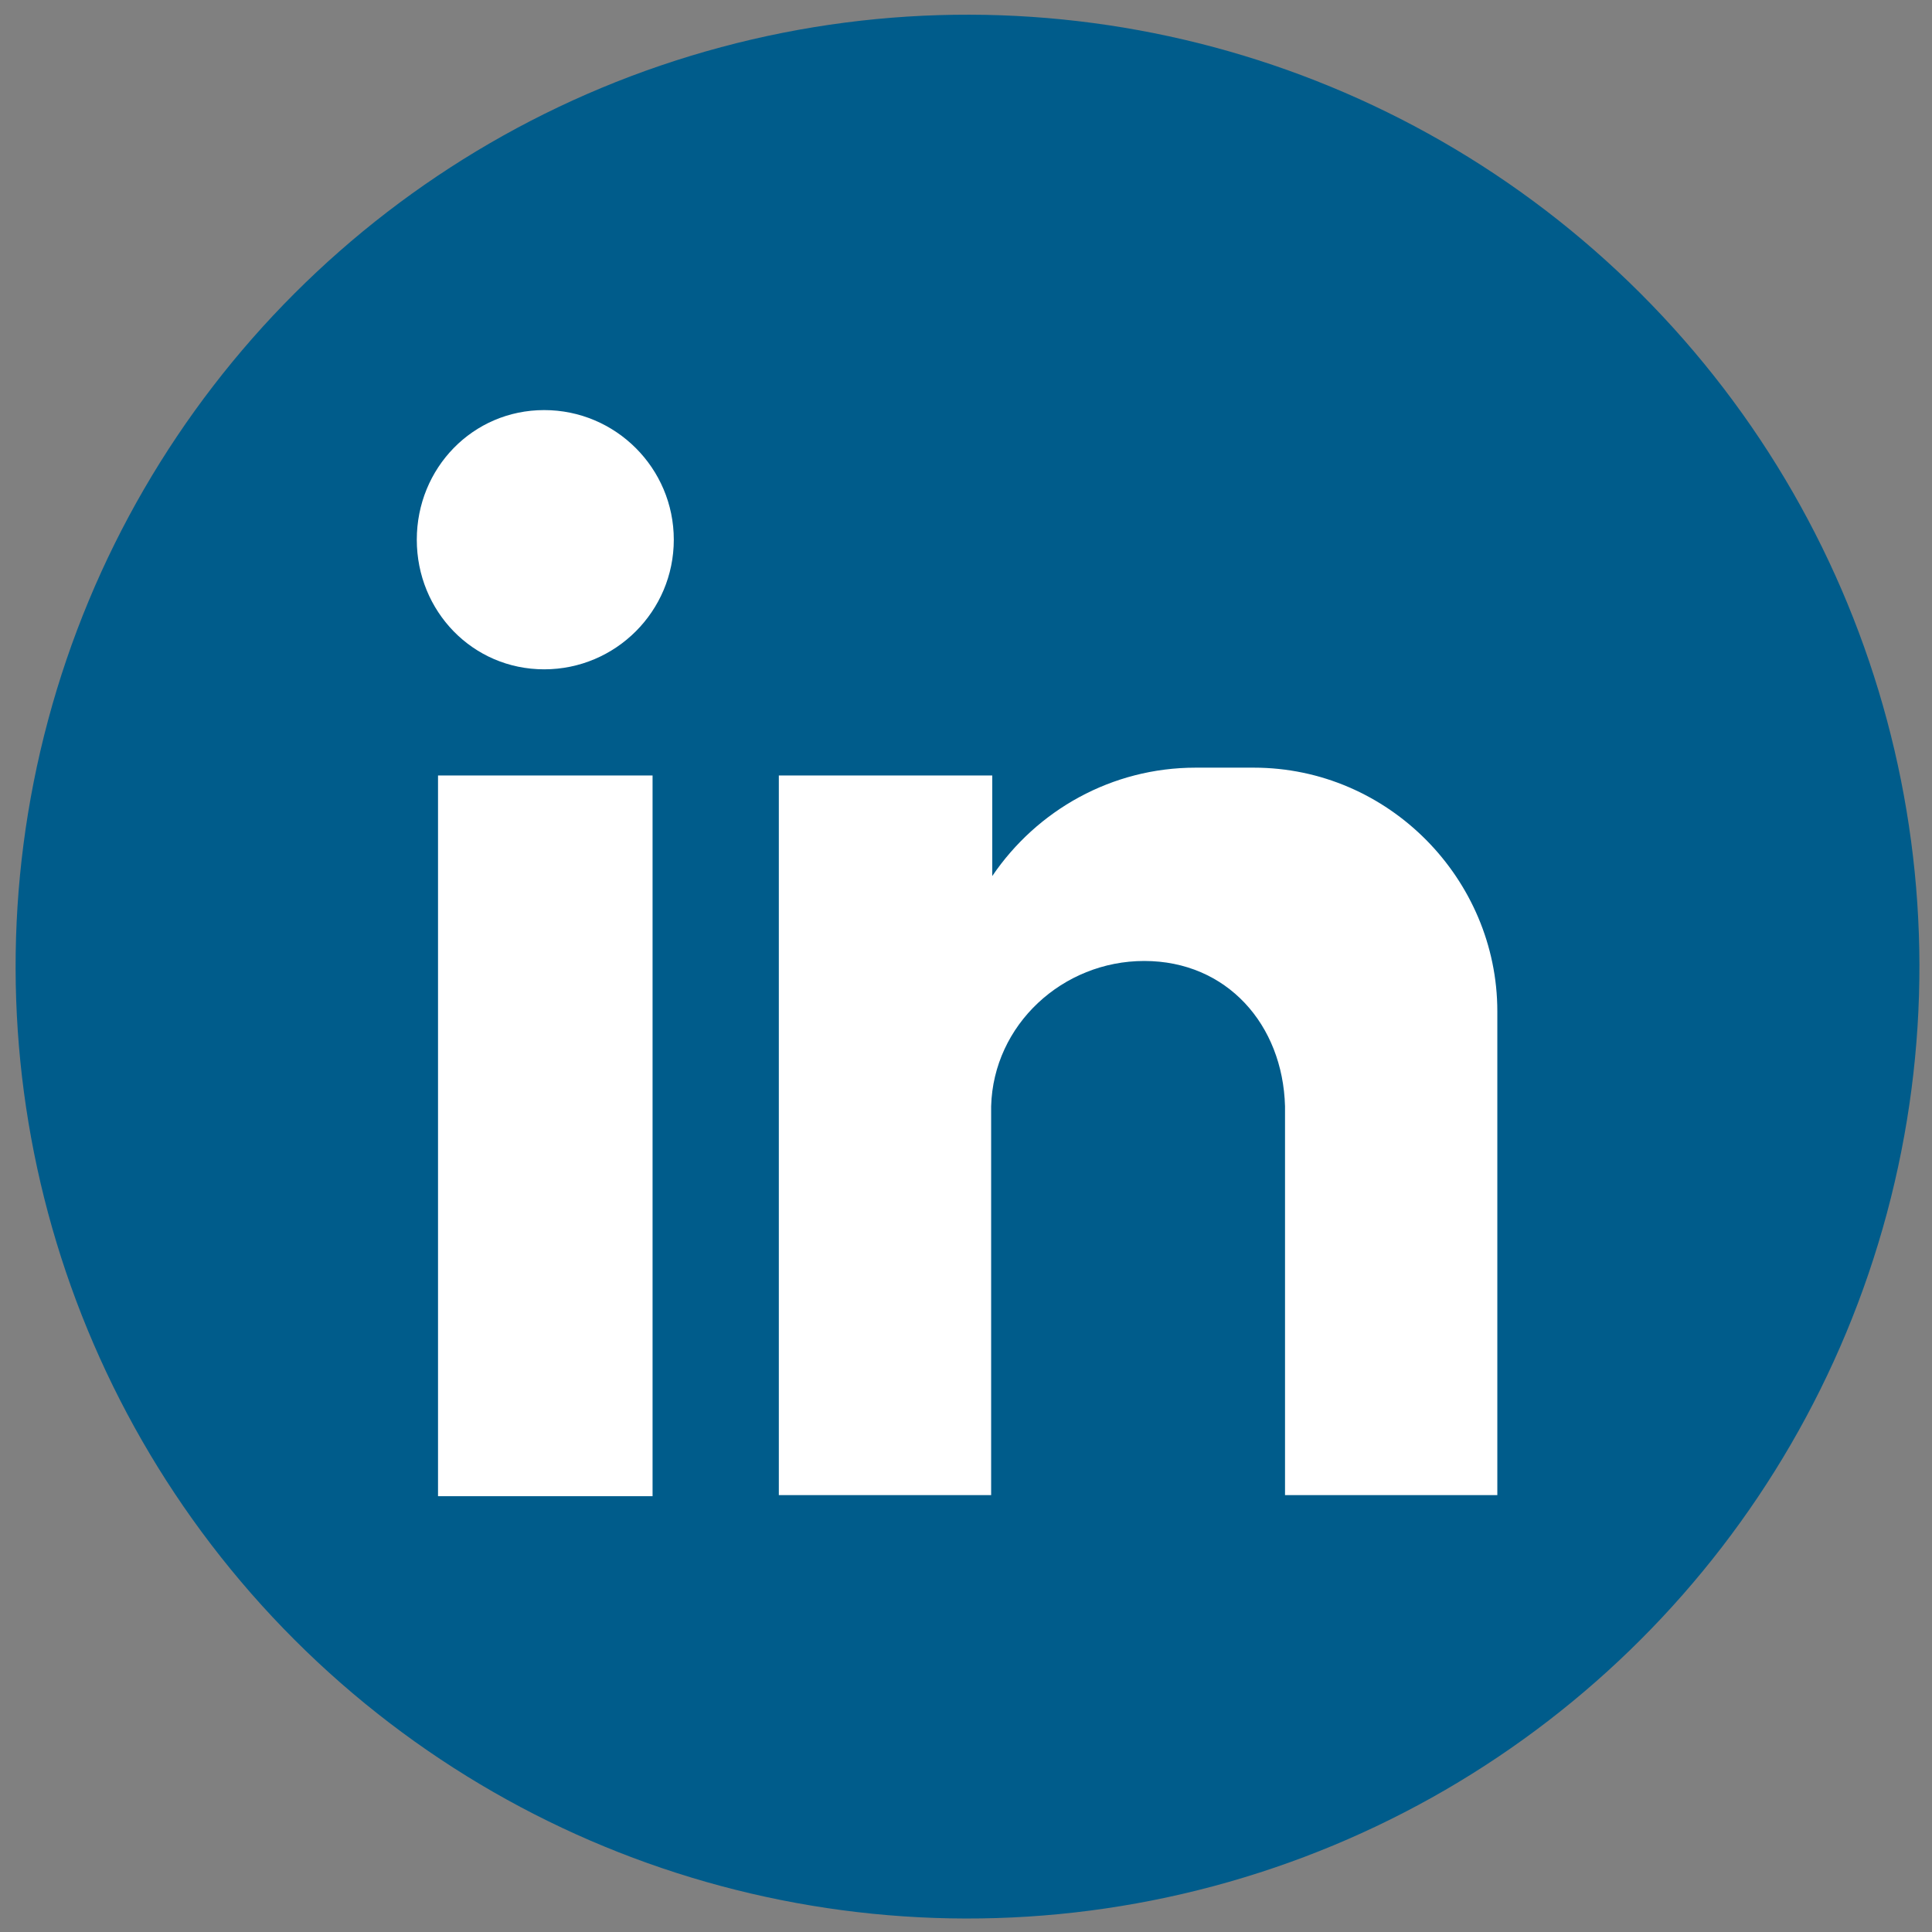
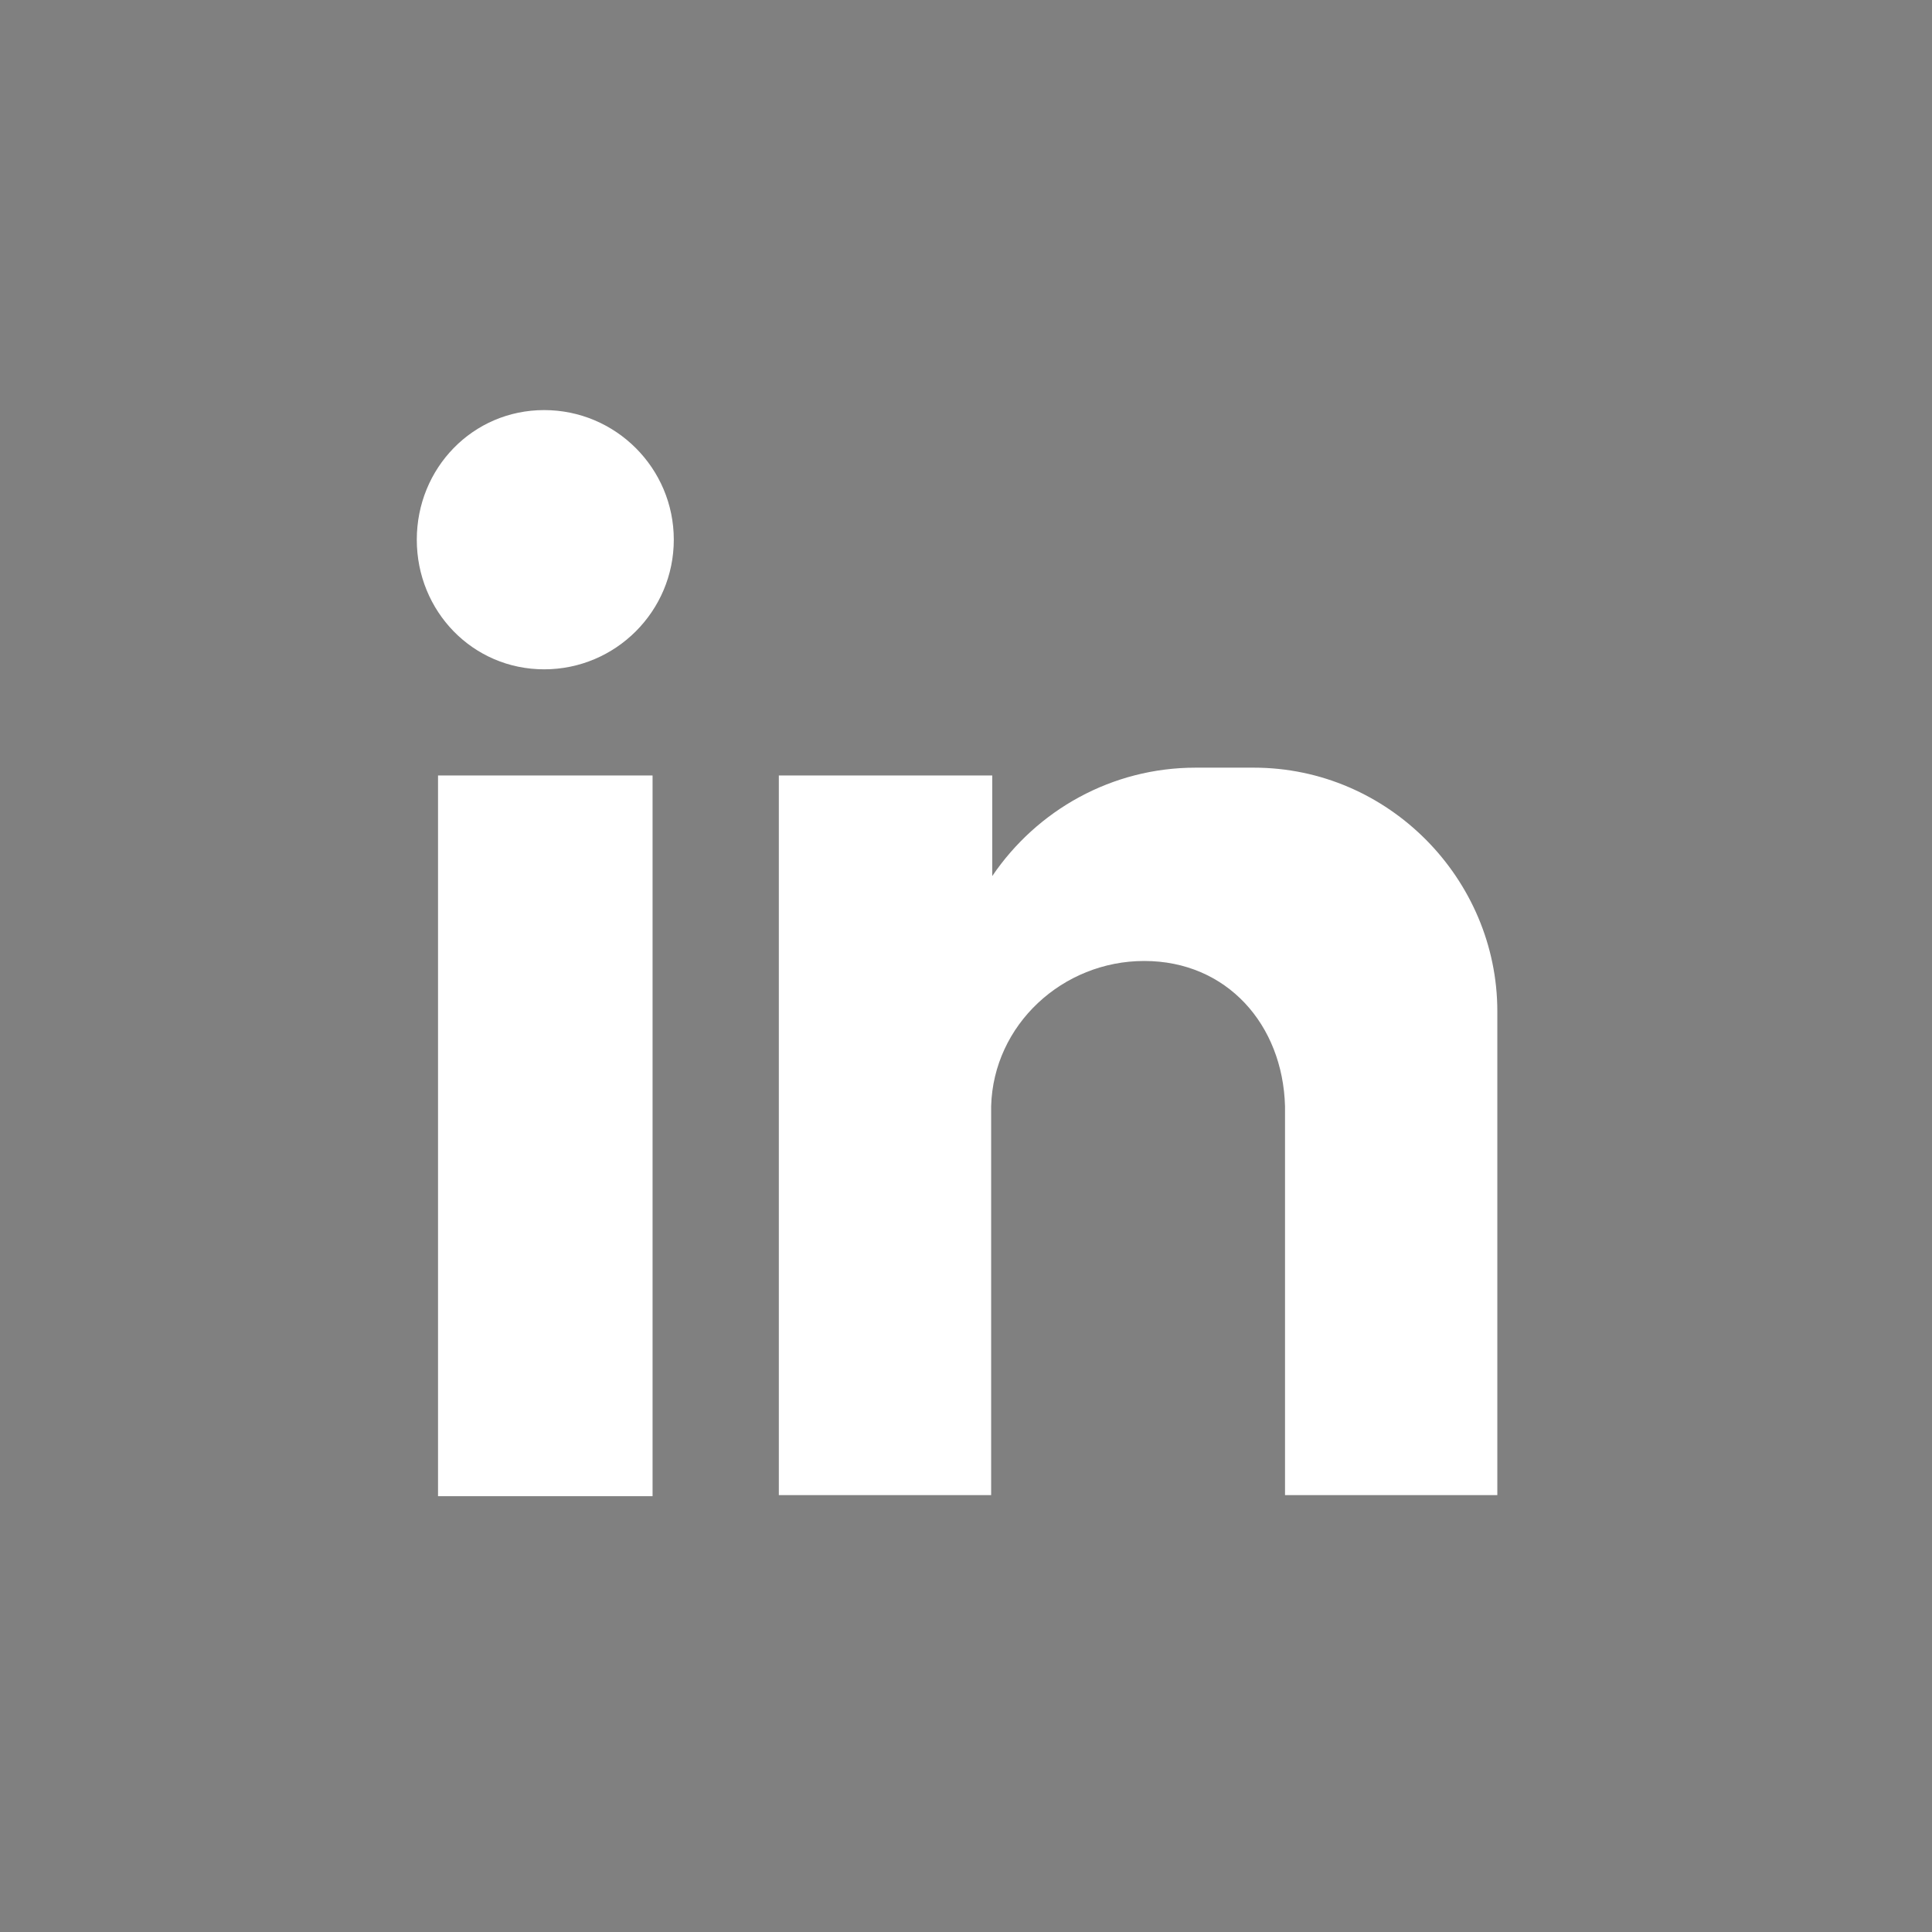
<svg xmlns="http://www.w3.org/2000/svg" version="1.1" id="Ebene_1" x="0px" y="0px" viewBox="0 0 172.9 172.9" style="enable-background:new 0 0 172.9 172.9;" xml:space="preserve">
  <rect x="0" y="0" width="172.9" height="172.9" fill="#808080" stroke="none" />
  <style type="text/css">
	.st0{fill-rule:evenodd;clip-rule:evenodd;fill:#005C8B;}
	.st1{fill-rule:evenodd;clip-rule:evenodd;fill:#FFFFFF;}
	.st2{fill:#FFFFFF;}
</style>
  <g id="XMLID_12_">
-     <ellipse id="XMLID_37_" transform="matrix(0.707 -0.707 0.707 0.707 -35.796 86.575)" class="st0" cx="86.6" cy="86.5" rx="85.2" ry="85.2" />
    <path id="XMLID_13_" class="st1" d="M39.2,69.4h19.2v64.5H39.2V69.4z M48.7,36.7c6.4,0,11.6,5.2,11.6,11.6   c0,6.4-5.2,11.6-11.6,11.6c-6.4,0-11.4-5.2-11.4-11.6C37.3,41.9,42.3,36.7,48.7,36.7L48.7,36.7z M69.8,69.4h19v9   c4-5.9,10.7-9.7,18.2-9.7h5.2c12.1,0,21.8,10,21.8,21.8v9.7v11.6v22h-19v-0.2v-5.7l0,0V99l0,0c-0.2-7.3-5.2-13-12.6-13l0,0   c-7.3,0-13.5,5.7-13.7,13l0,0v25.1v9.7h-19V69.4z" />
  </g>
</svg>